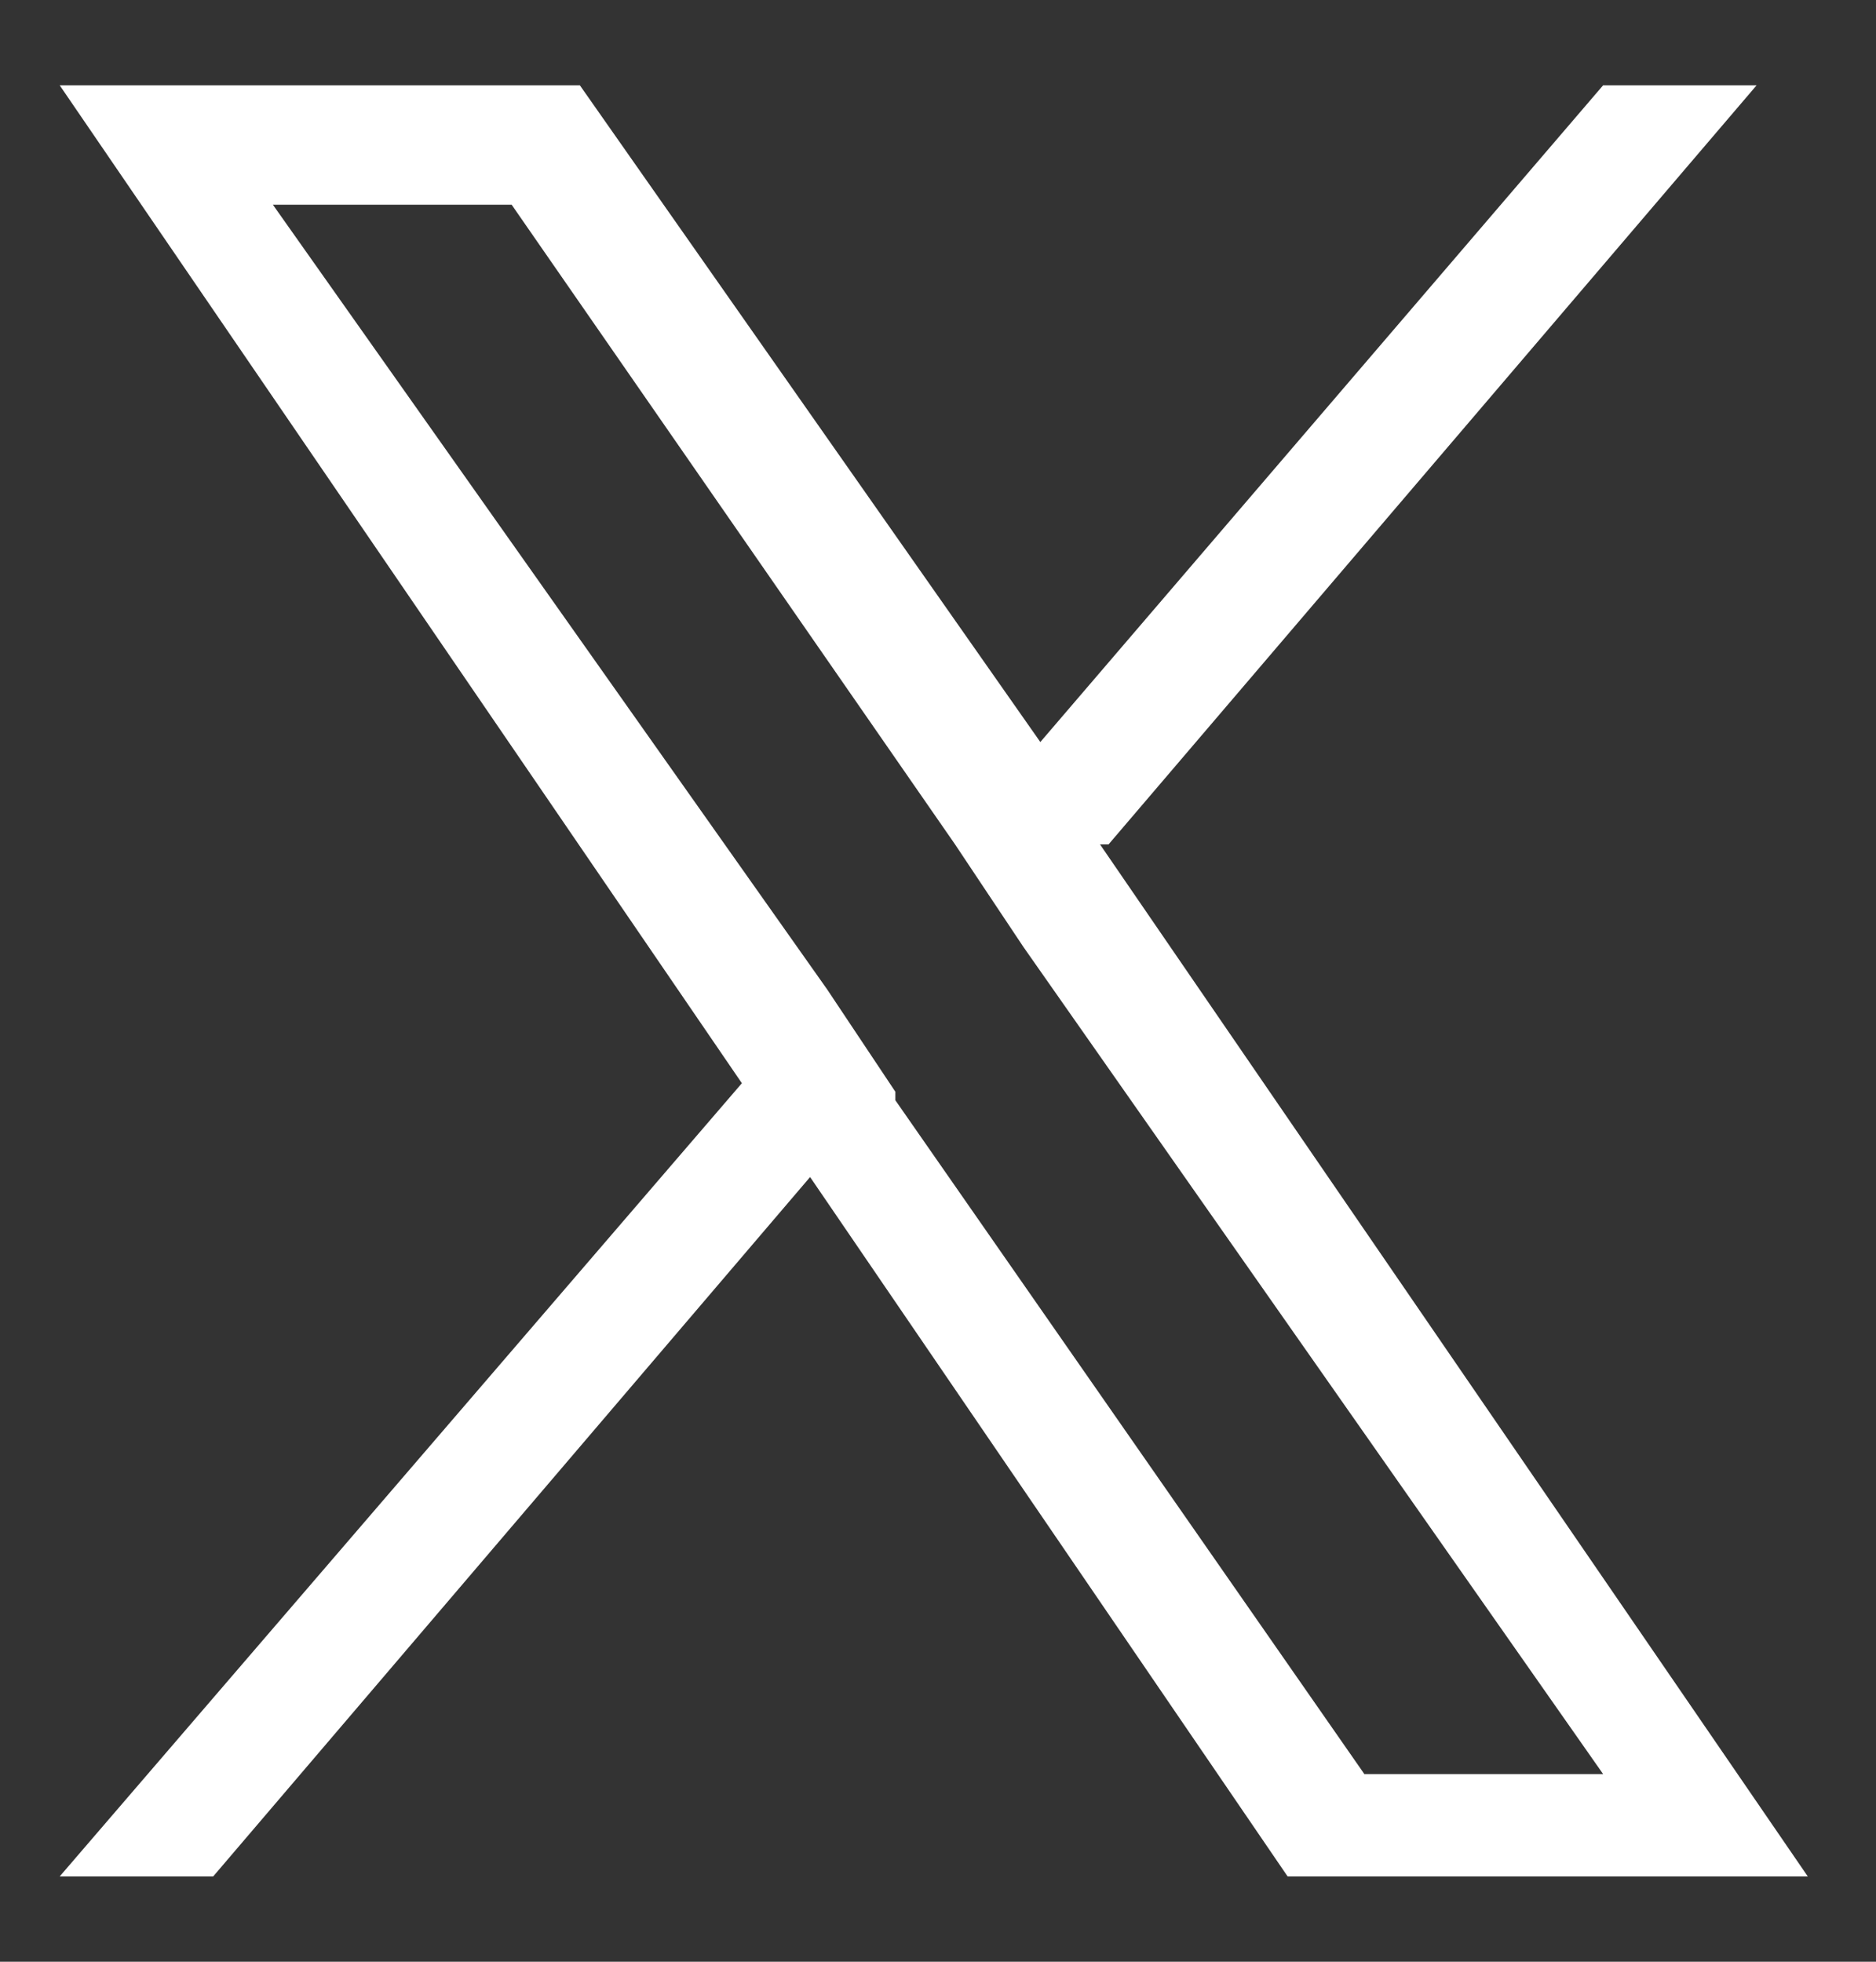
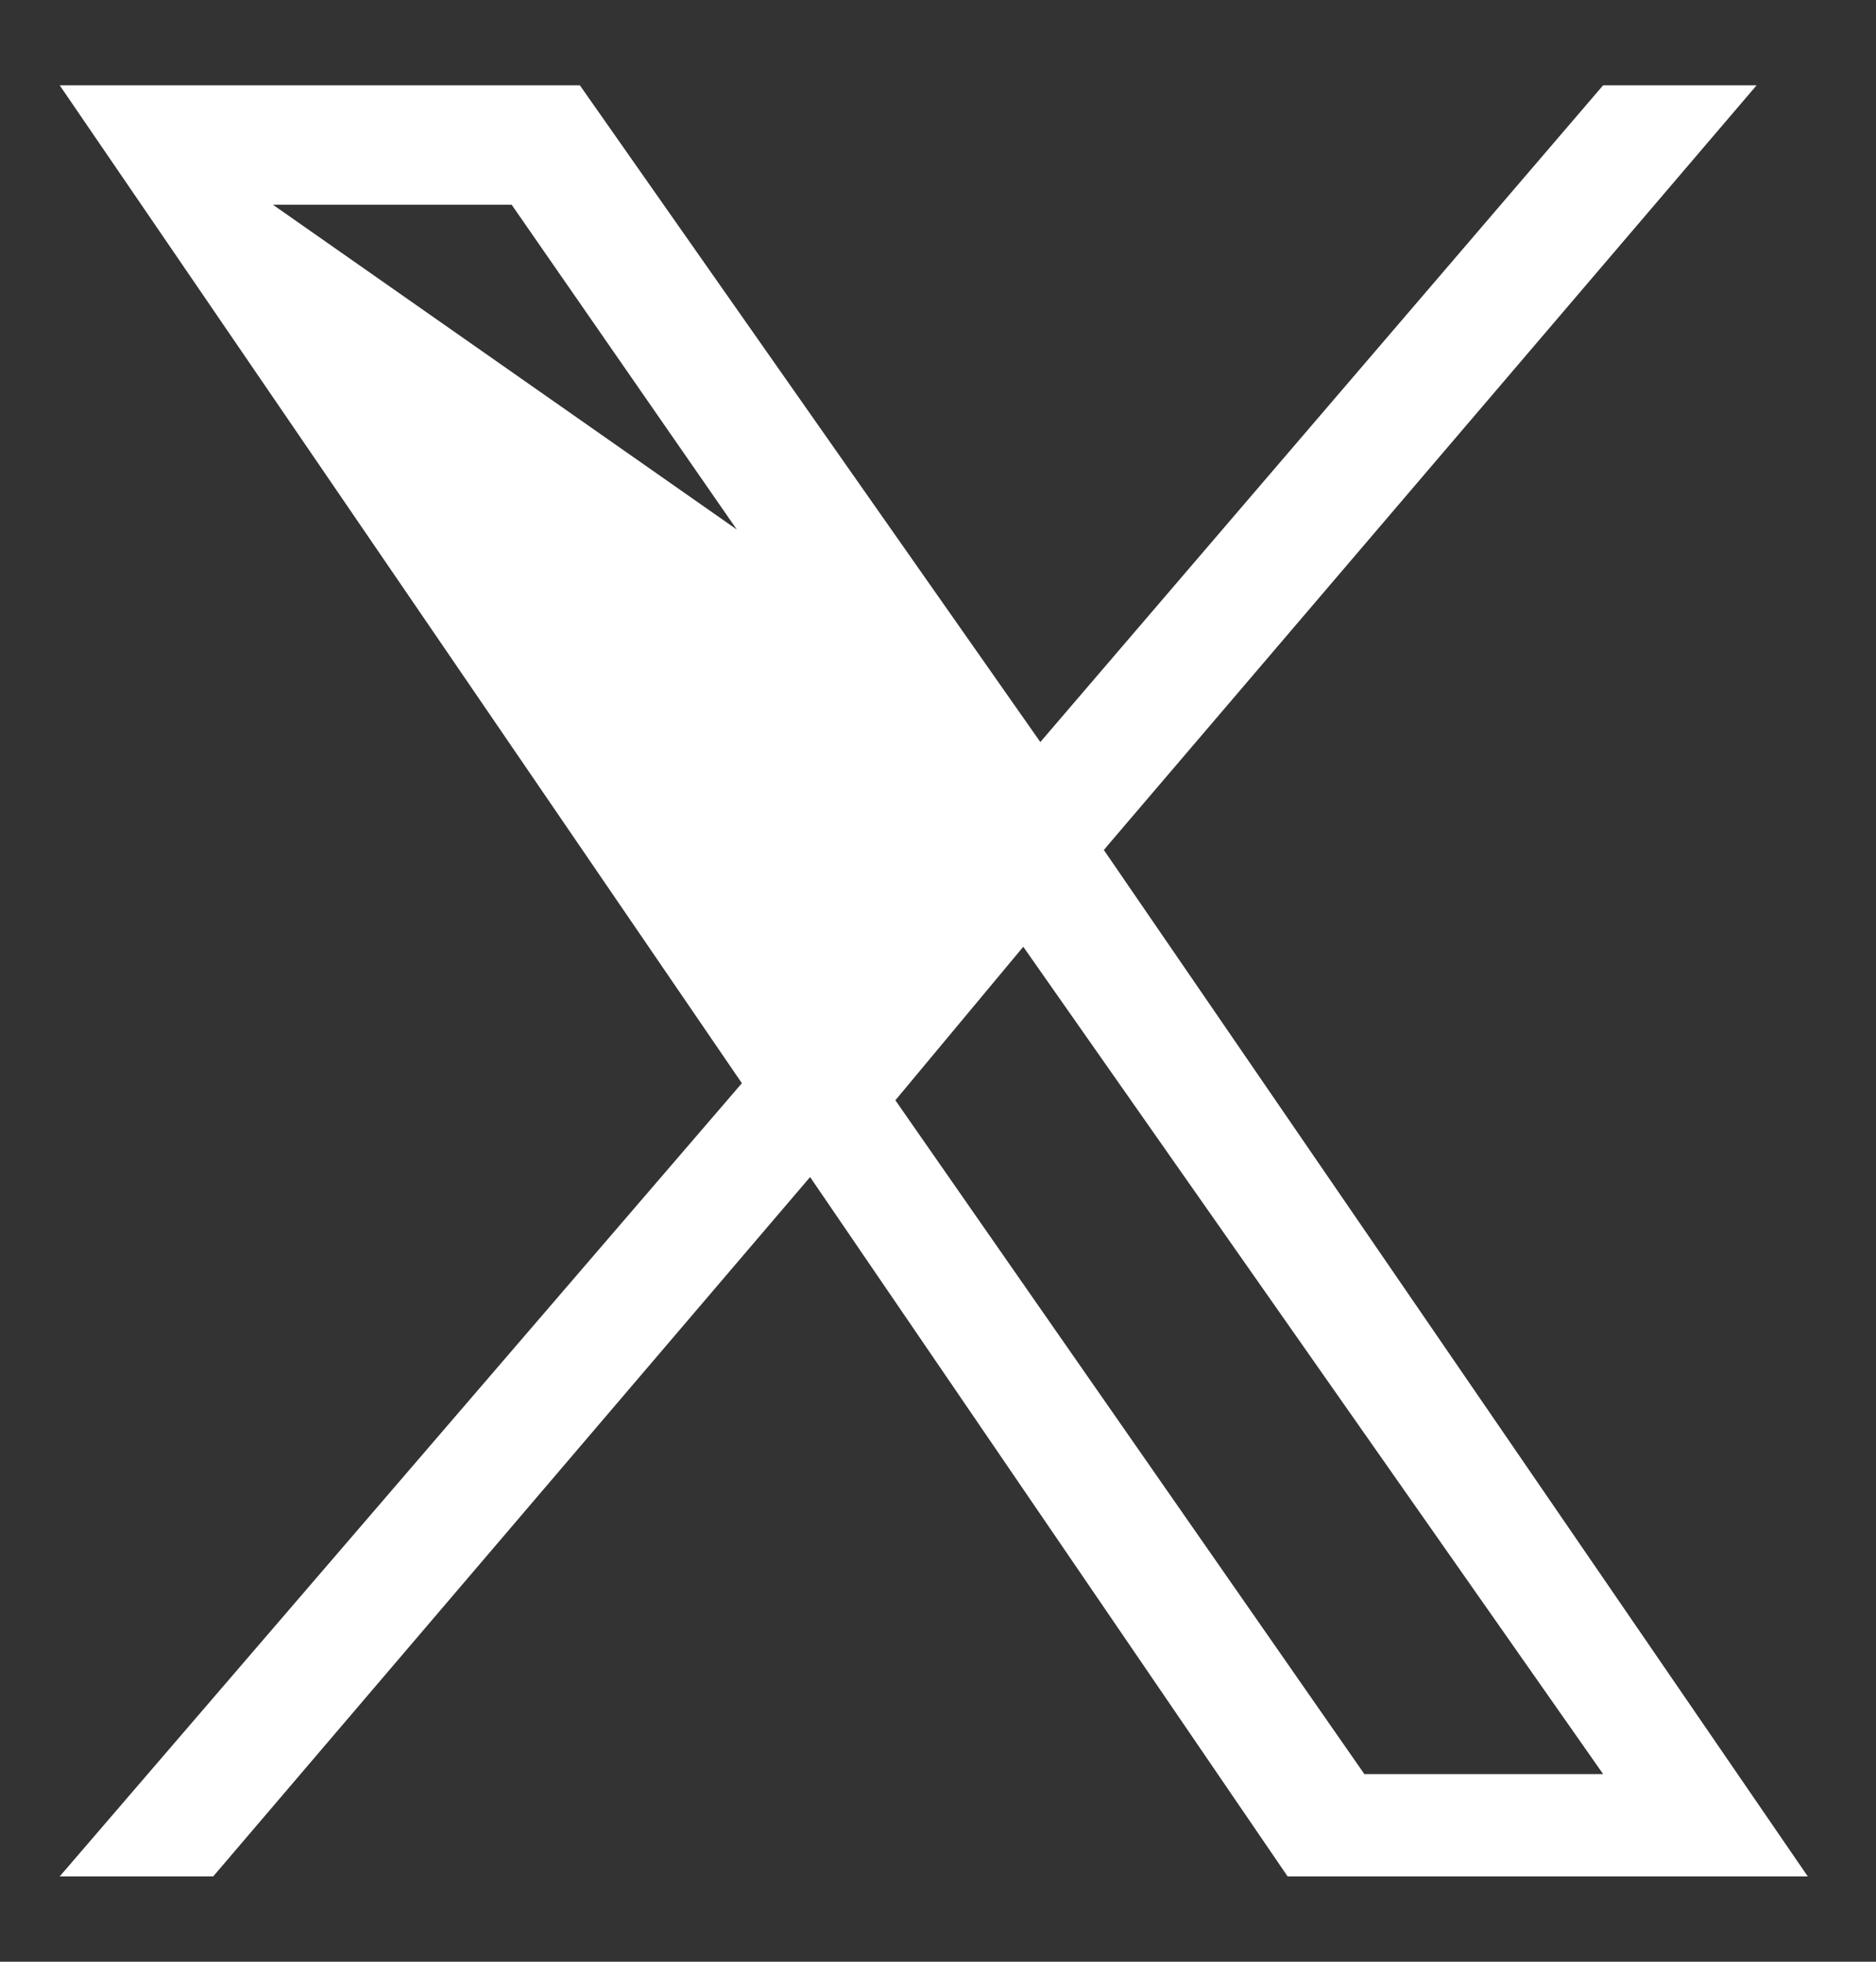
<svg xmlns="http://www.w3.org/2000/svg" id="_レイヤー_1" data-name="レイヤー_1" version="1.1" viewBox="0 0 22 23">
  <rect x="0" y="0" width="22" height="23" fill="#333333" stroke="none" />
  <defs>
    <style>
      .st0 {
        fill: #fff;
      }
    </style>
  </defs>
-   <path class="st0" d="M13,9.9L20.6,1h-1.8l-6.6,7.7L6.8,1H.7l8,11.7L.7,22h1.8l7-8.2,5.6,8.2h6.1l-8.3-12.1h0ZM10.5,12.8l-.8-1.2L3.2,2.4h2.8l5.2,7.5.8,1.2,6.8,9.7h-2.8l-5.5-7.9h0Z" />
+   <path class="st0" d="M13,9.9L20.6,1h-1.8l-6.6,7.7L6.8,1H.7l8,11.7L.7,22h1.8l7-8.2,5.6,8.2h6.1l-8.3-12.1h0Zl-.8-1.2L3.2,2.4h2.8l5.2,7.5.8,1.2,6.8,9.7h-2.8l-5.5-7.9h0Z" />
</svg>